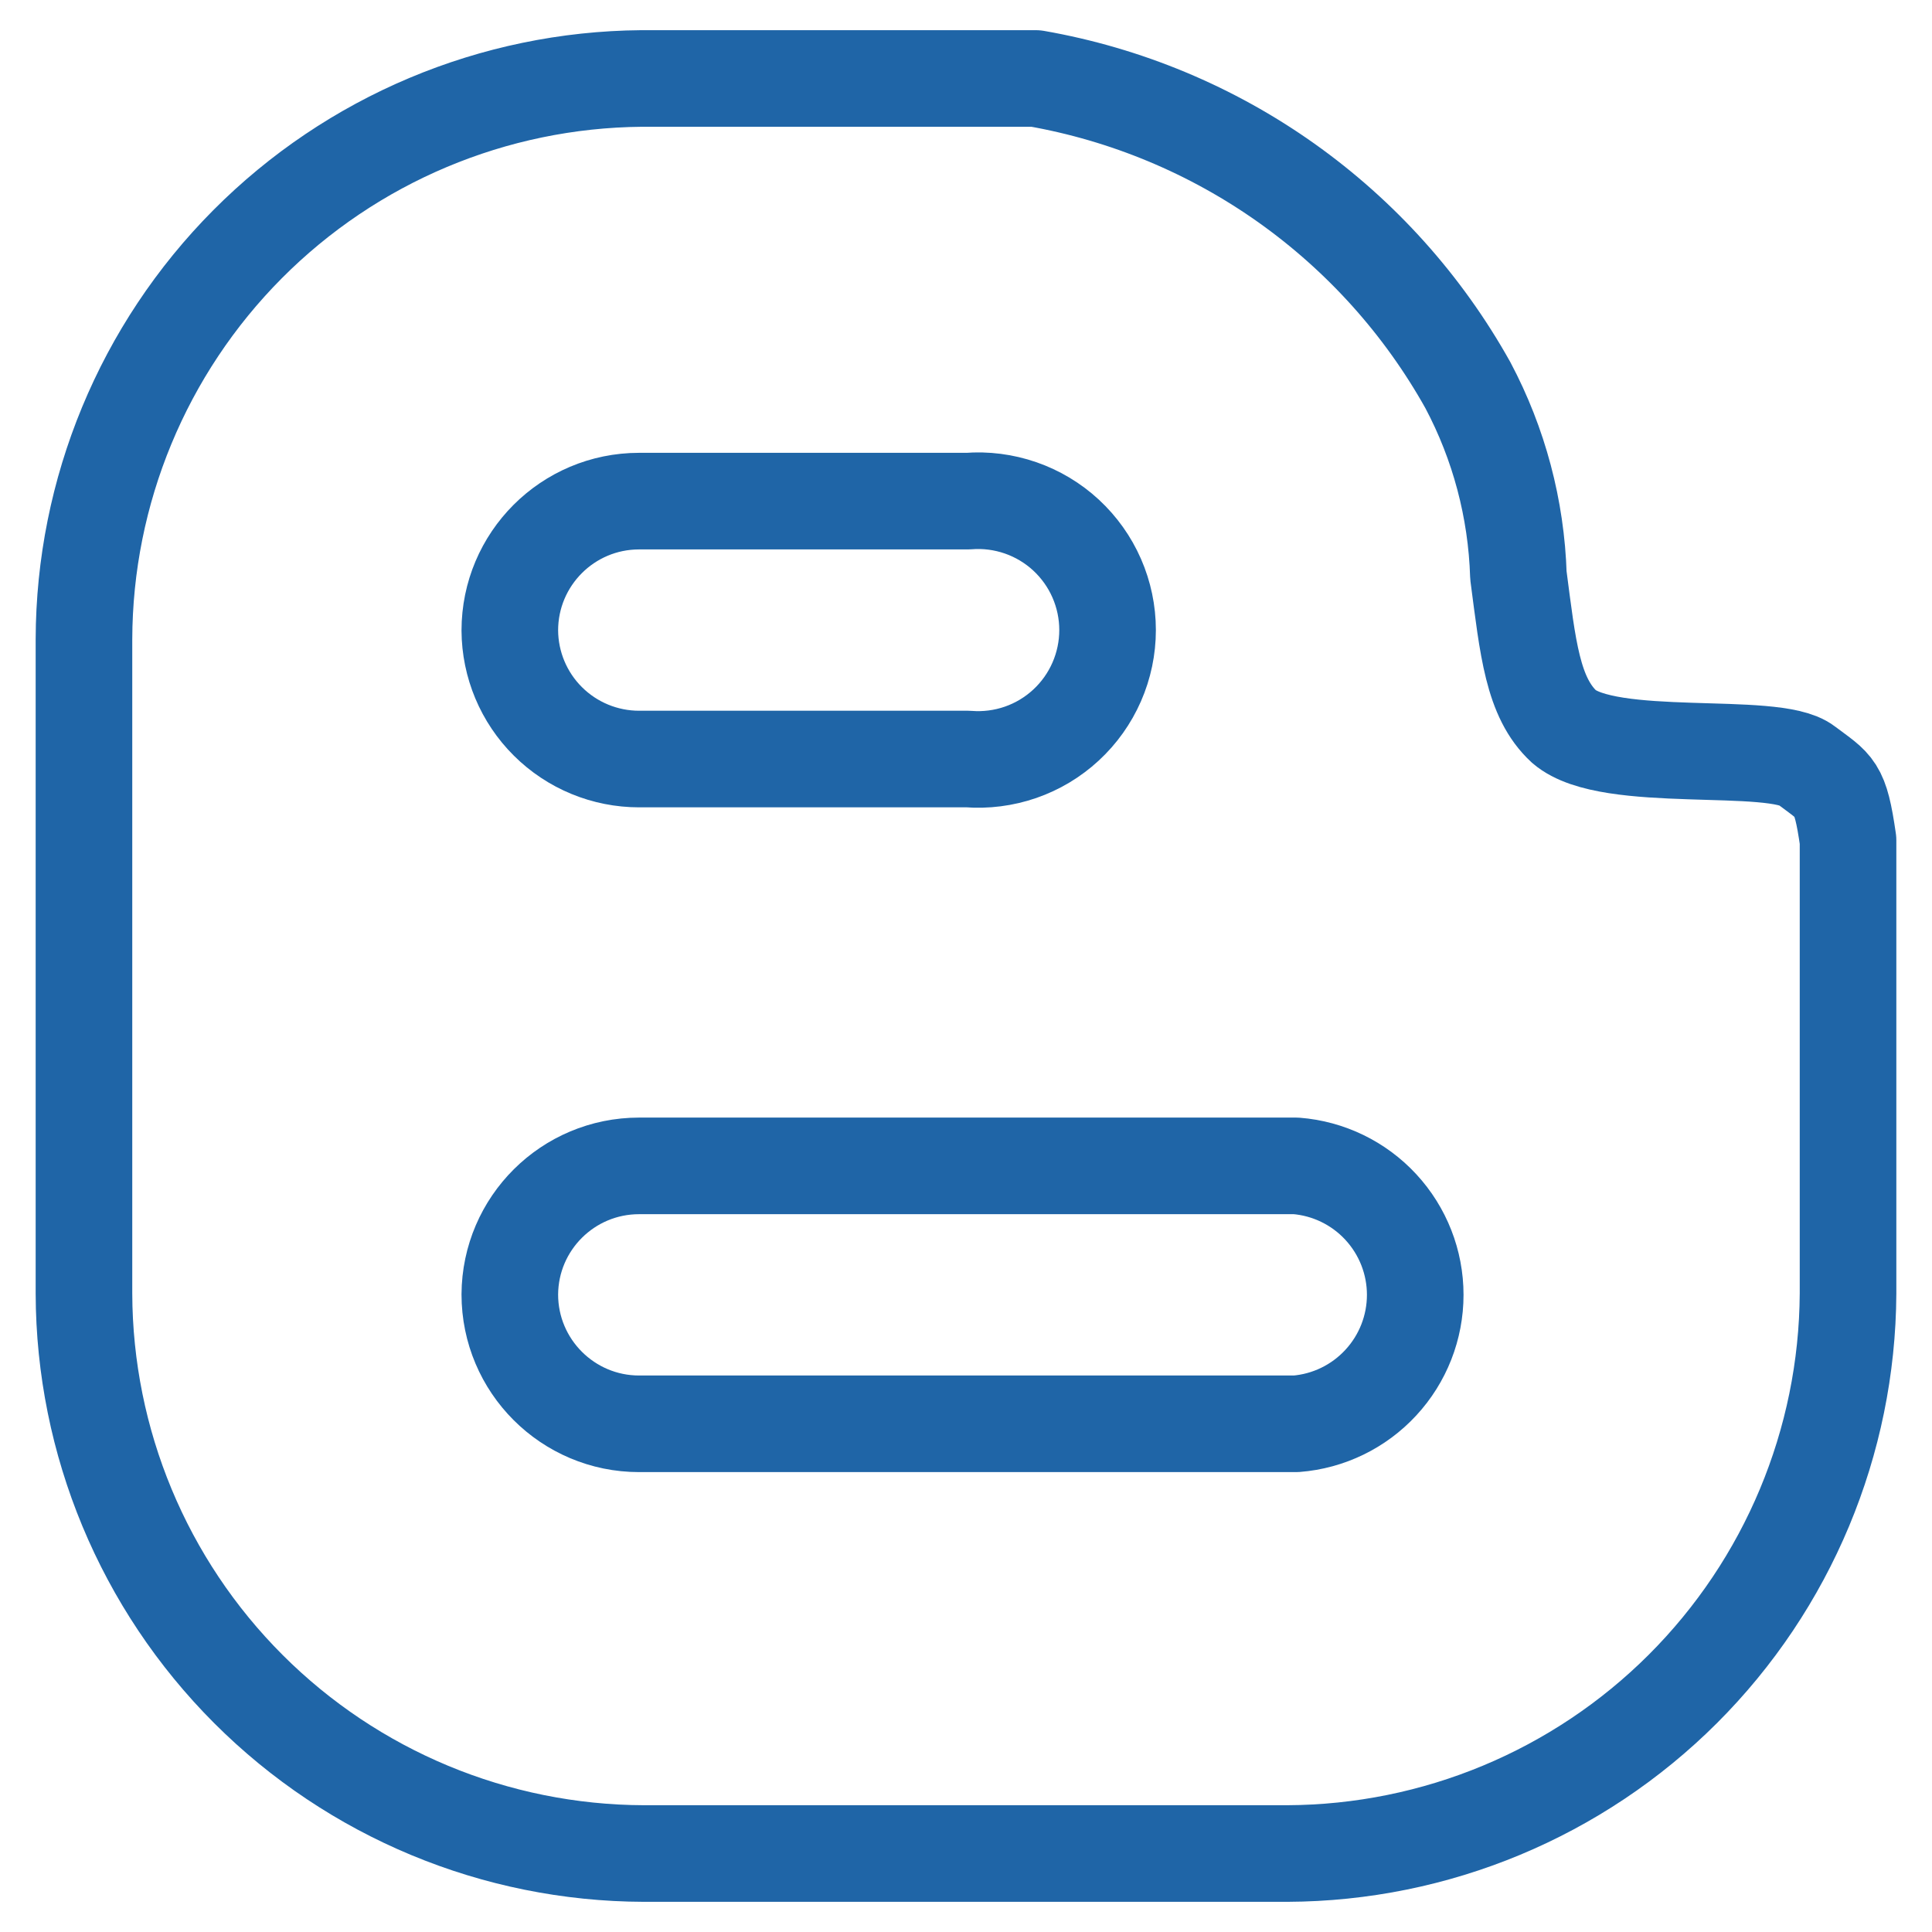
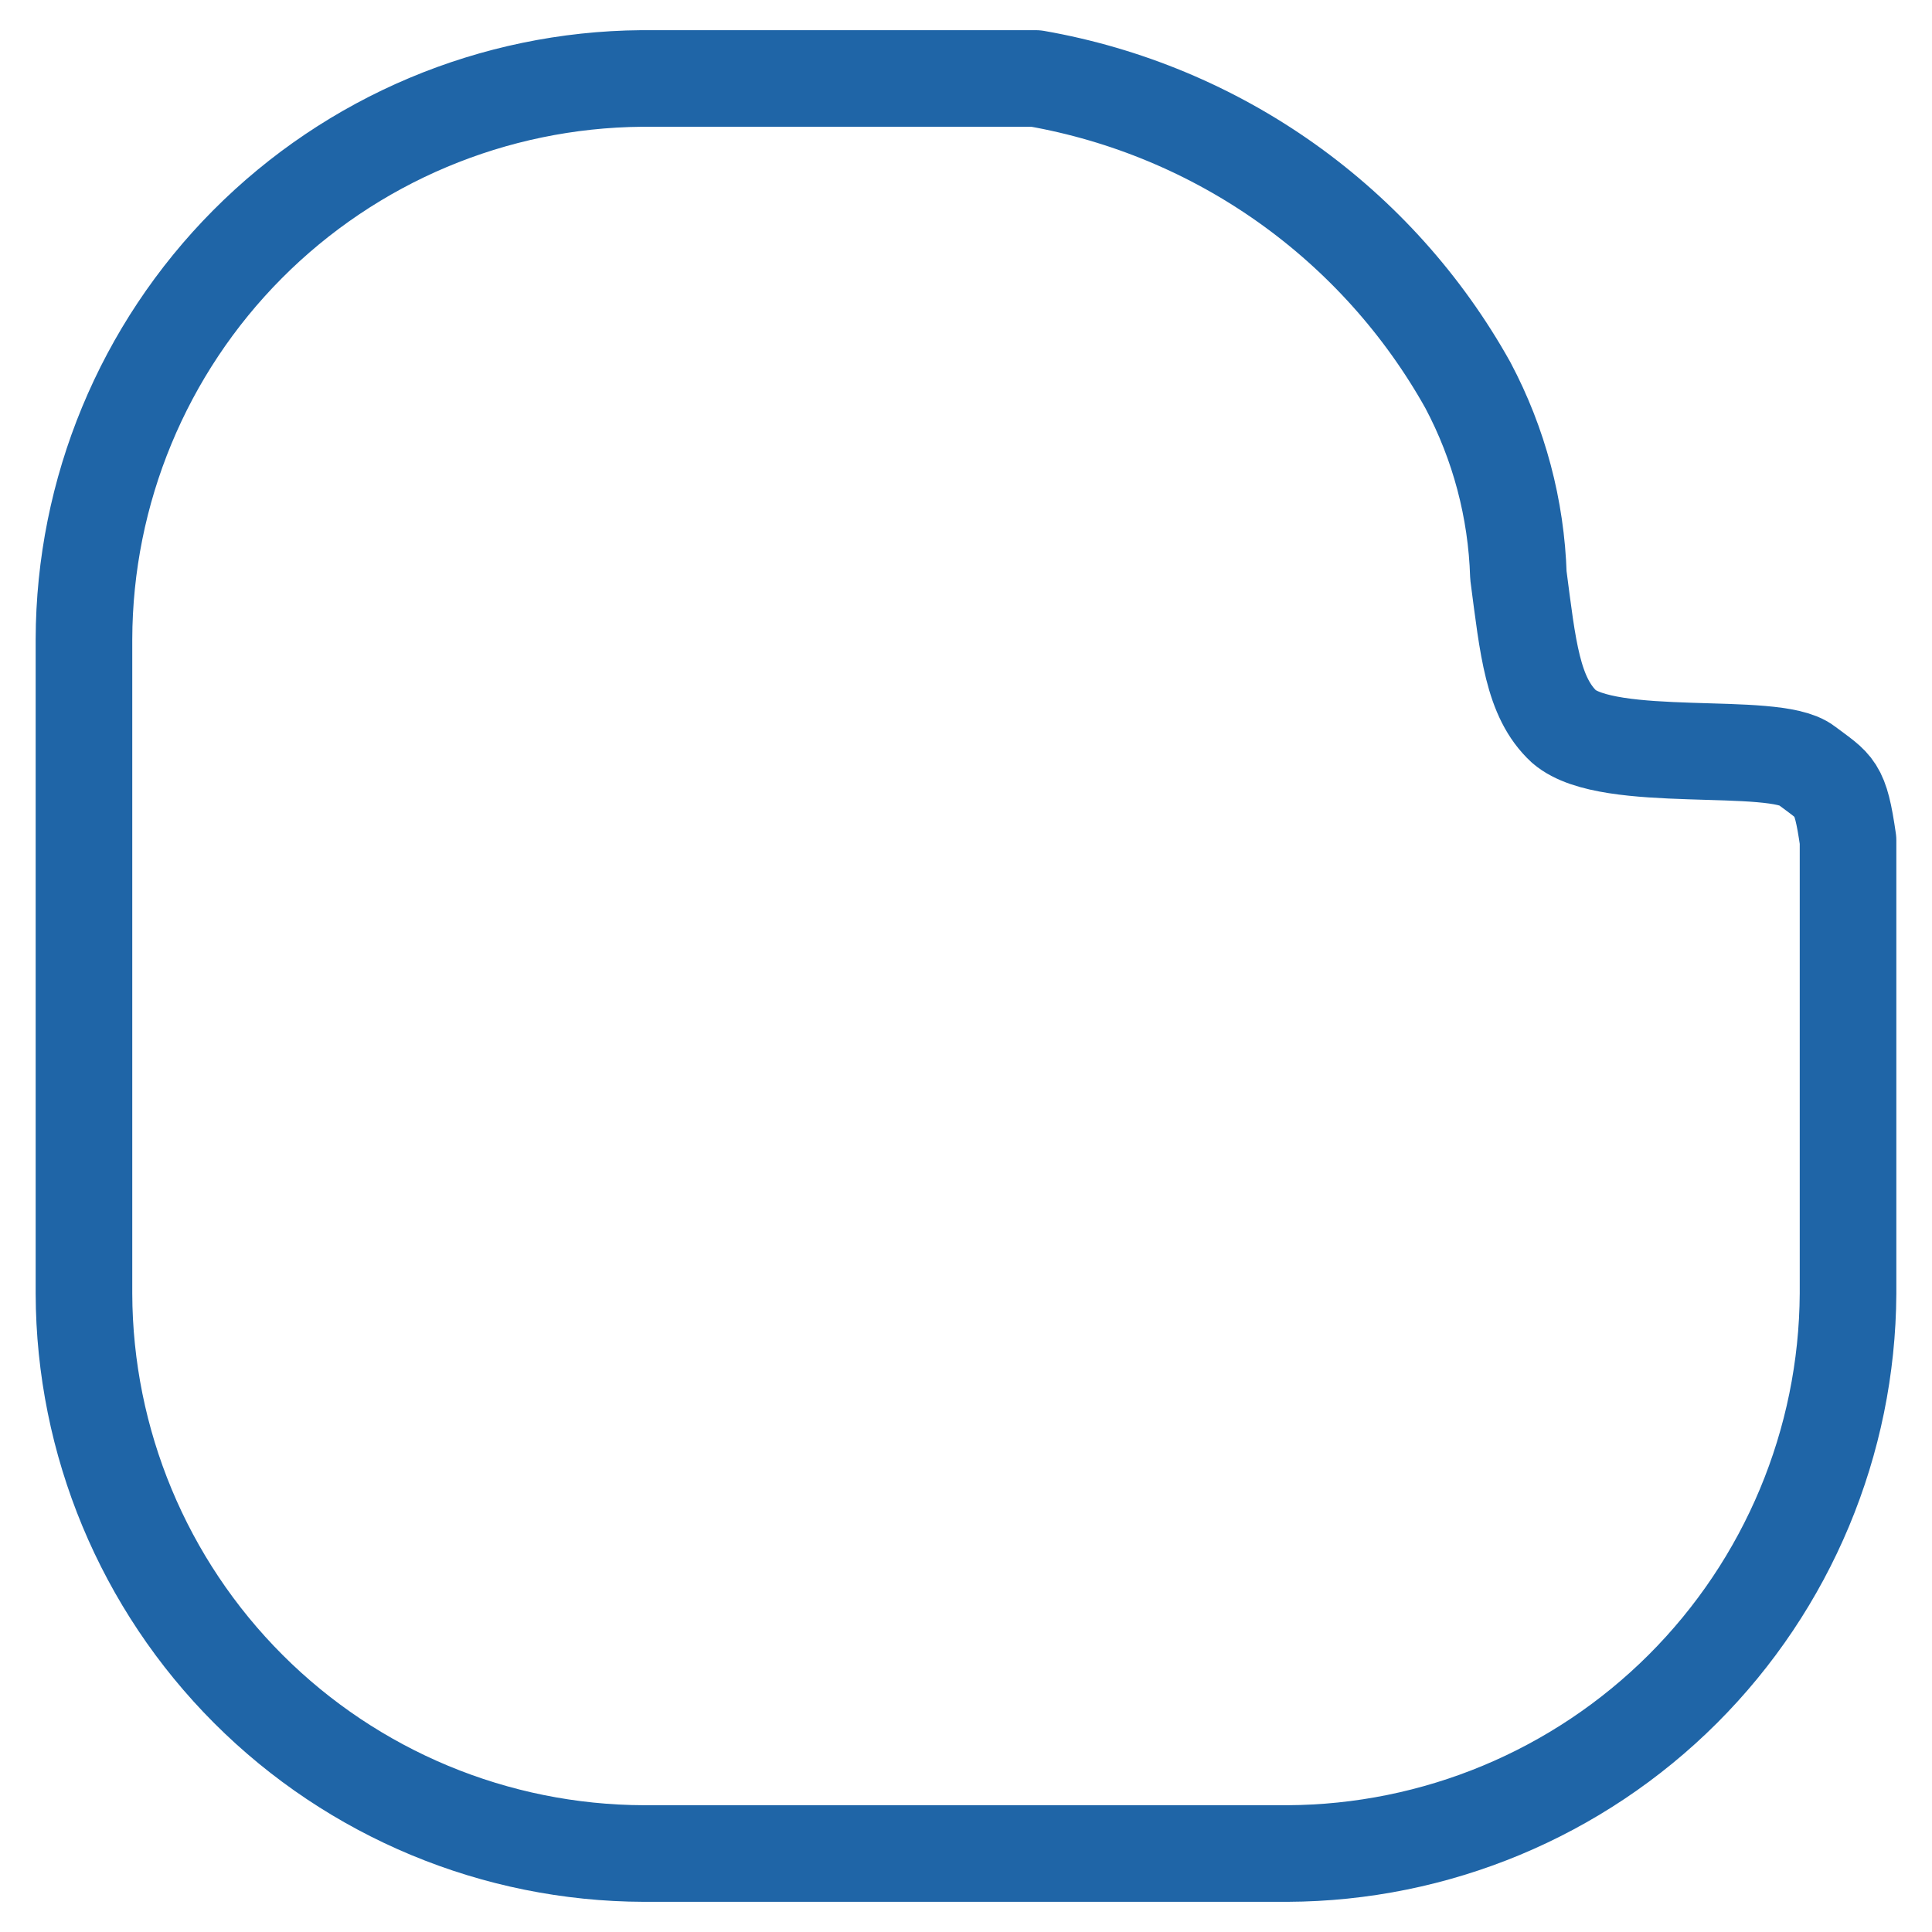
<svg xmlns="http://www.w3.org/2000/svg" width="50" height="50" viewBox="0 0 50 50" fill="none">
  <path d="M46.746 19.806C45.908 19.154 41.642 19.806 40.479 18.806C39.662 18.052 39.542 16.765 39.296 14.89C39.242 13.171 38.795 11.488 37.989 9.969C36.833 7.898 35.228 6.111 33.294 4.737C31.359 3.364 29.143 2.44 26.806 2.031H16.602C12.771 2.063 9.107 3.605 6.406 6.321C3.704 9.038 2.183 12.71 2.173 16.542V33.479C2.184 37.319 3.714 40.998 6.429 43.713C9.144 46.428 12.823 47.958 16.662 47.969H33.317C37.157 47.953 40.835 46.422 43.552 43.709C46.269 40.995 47.806 37.319 47.827 33.479V21.746C47.623 20.337 47.502 20.377 46.746 19.806Z" stroke="#1F65A7" stroke-width="2.5" stroke-linecap="round" stroke-linejoin="round" />
-   <path d="M13.194 16.317C13.199 17.201 13.553 18.048 14.181 18.671C14.808 19.295 15.657 19.644 16.541 19.644H25.052C25.512 19.68 25.975 19.621 26.412 19.47C26.848 19.319 27.249 19.079 27.588 18.765C27.927 18.452 28.198 18.071 28.383 17.648C28.568 17.225 28.664 16.768 28.664 16.306C28.664 15.844 28.568 15.387 28.383 14.964C28.198 14.541 27.927 14.161 27.588 13.847C27.249 13.534 26.848 13.294 26.412 13.143C25.975 12.992 25.512 12.932 25.052 12.969H16.541C14.691 12.969 13.194 14.469 13.194 16.317ZM13.194 33.5C13.194 35.348 14.694 36.848 16.541 36.848H33.541C34.381 36.782 35.165 36.401 35.736 35.782C36.308 35.164 36.626 34.353 36.626 33.51C36.626 32.668 36.308 31.857 35.736 31.238C35.165 30.62 34.381 30.239 33.541 30.173H16.541C14.7 30.173 13.204 31.658 13.194 33.5Z" stroke="#1F65A7" stroke-width="2.5" stroke-linecap="round" stroke-linejoin="round" />
</svg>